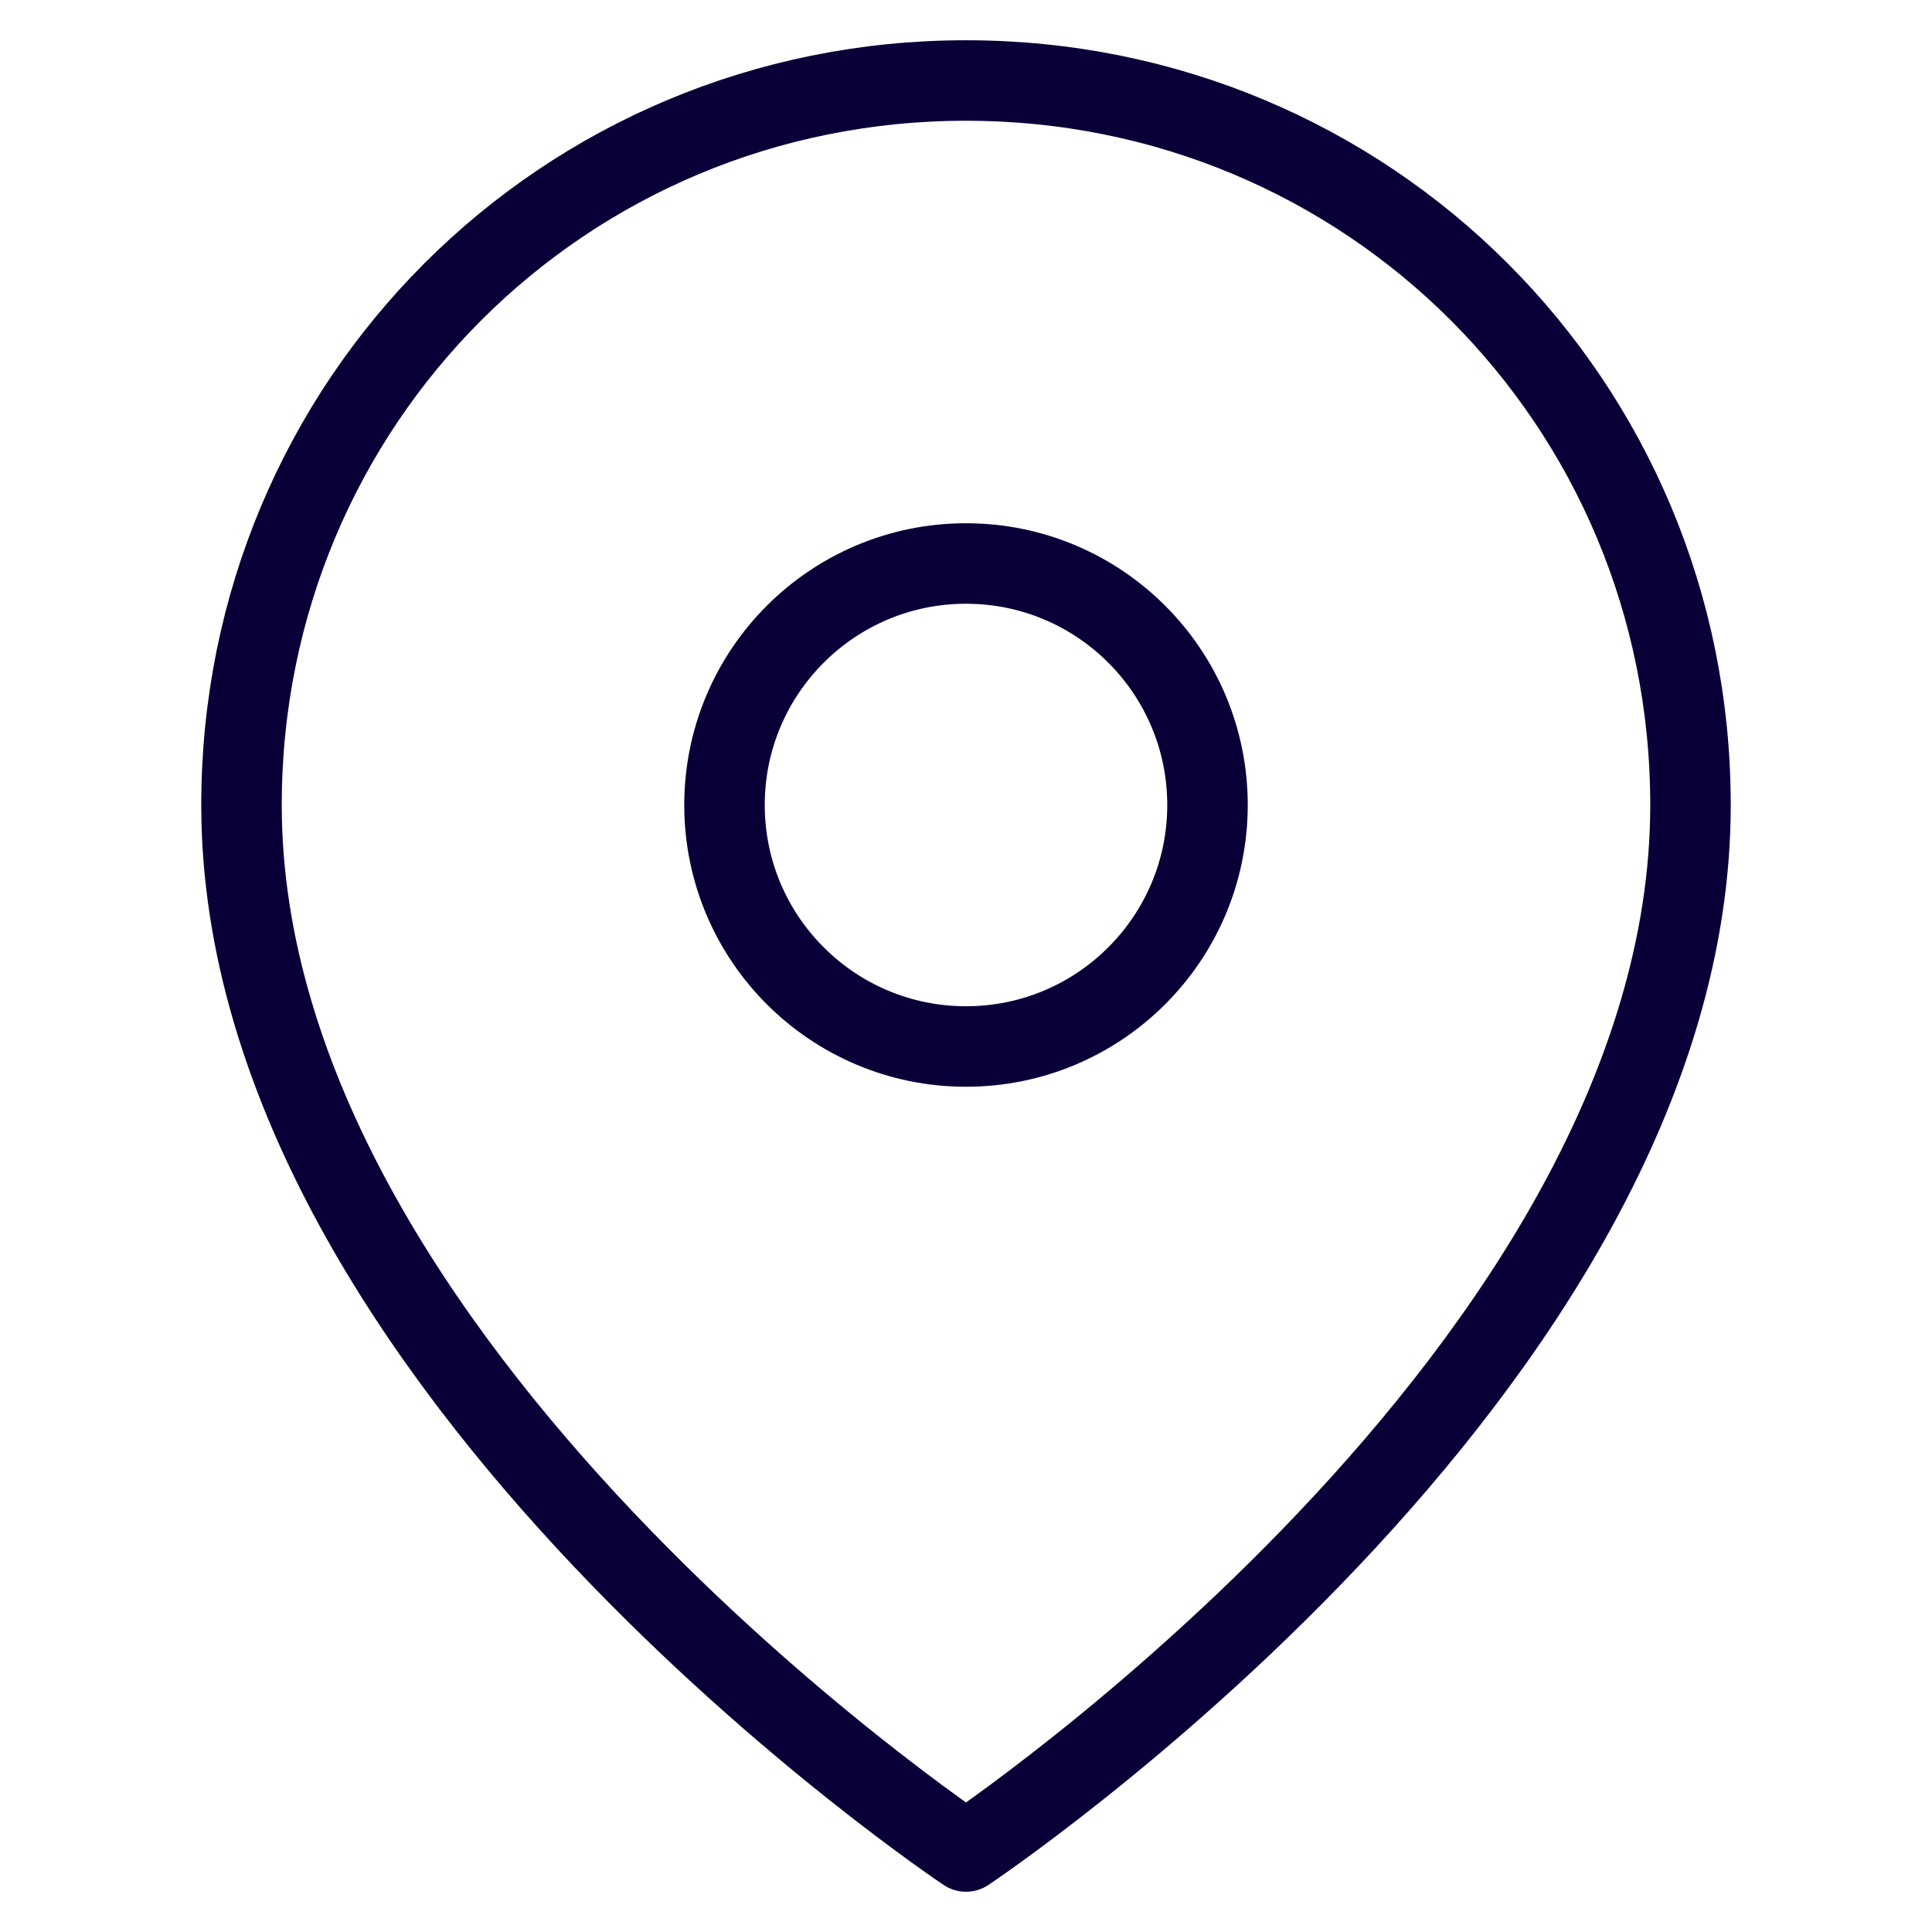
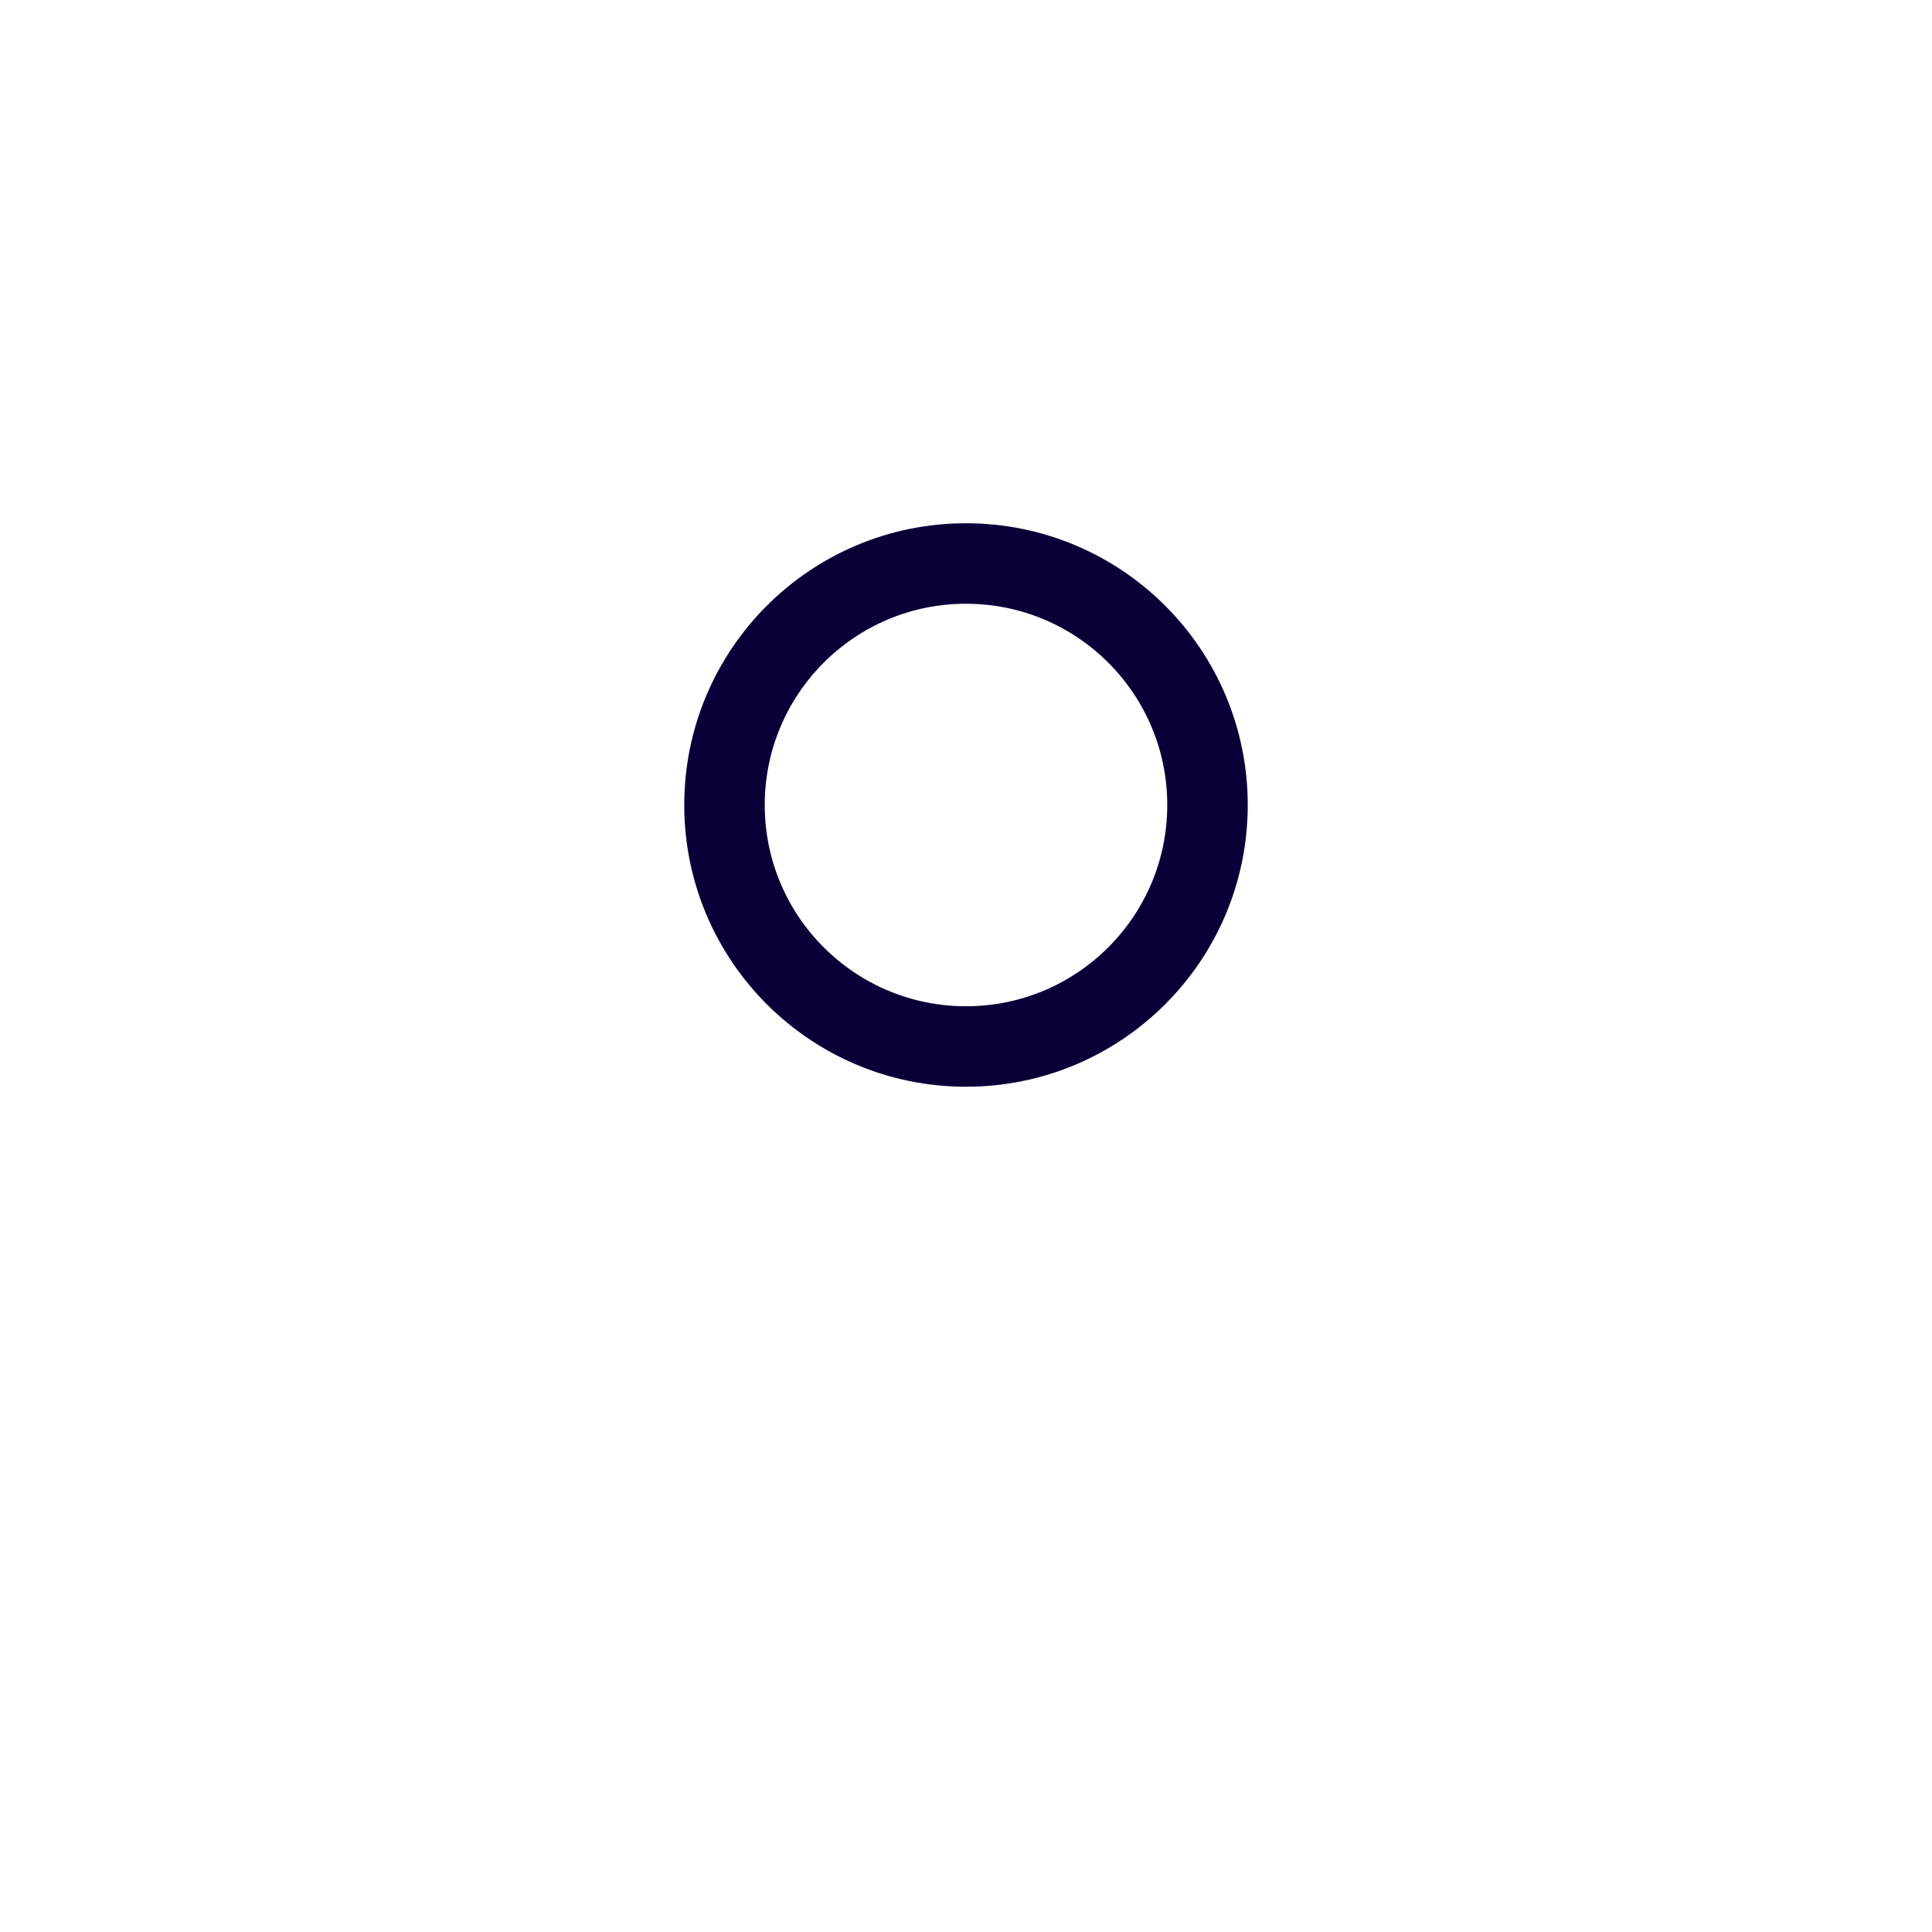
<svg xmlns="http://www.w3.org/2000/svg" version="1.1" id="Layer_1" x="0px" y="0px" viewBox="0 0 24 24" style="enable-background:new 0 0 24 24;" xml:space="preserve">
  <style type="text/css">
	.st0{fill:none;stroke:#0A0038;stroke-linecap:round;stroke-linejoin:round;}
</style>
-   <path class="st0" d="M21,10c0,7-9,13-9,13s-9-6-9-13c0-5,4-9,9-9S21,5,21,10z" />
  <circle class="st0" cx="12" cy="10" r="3" />
</svg>